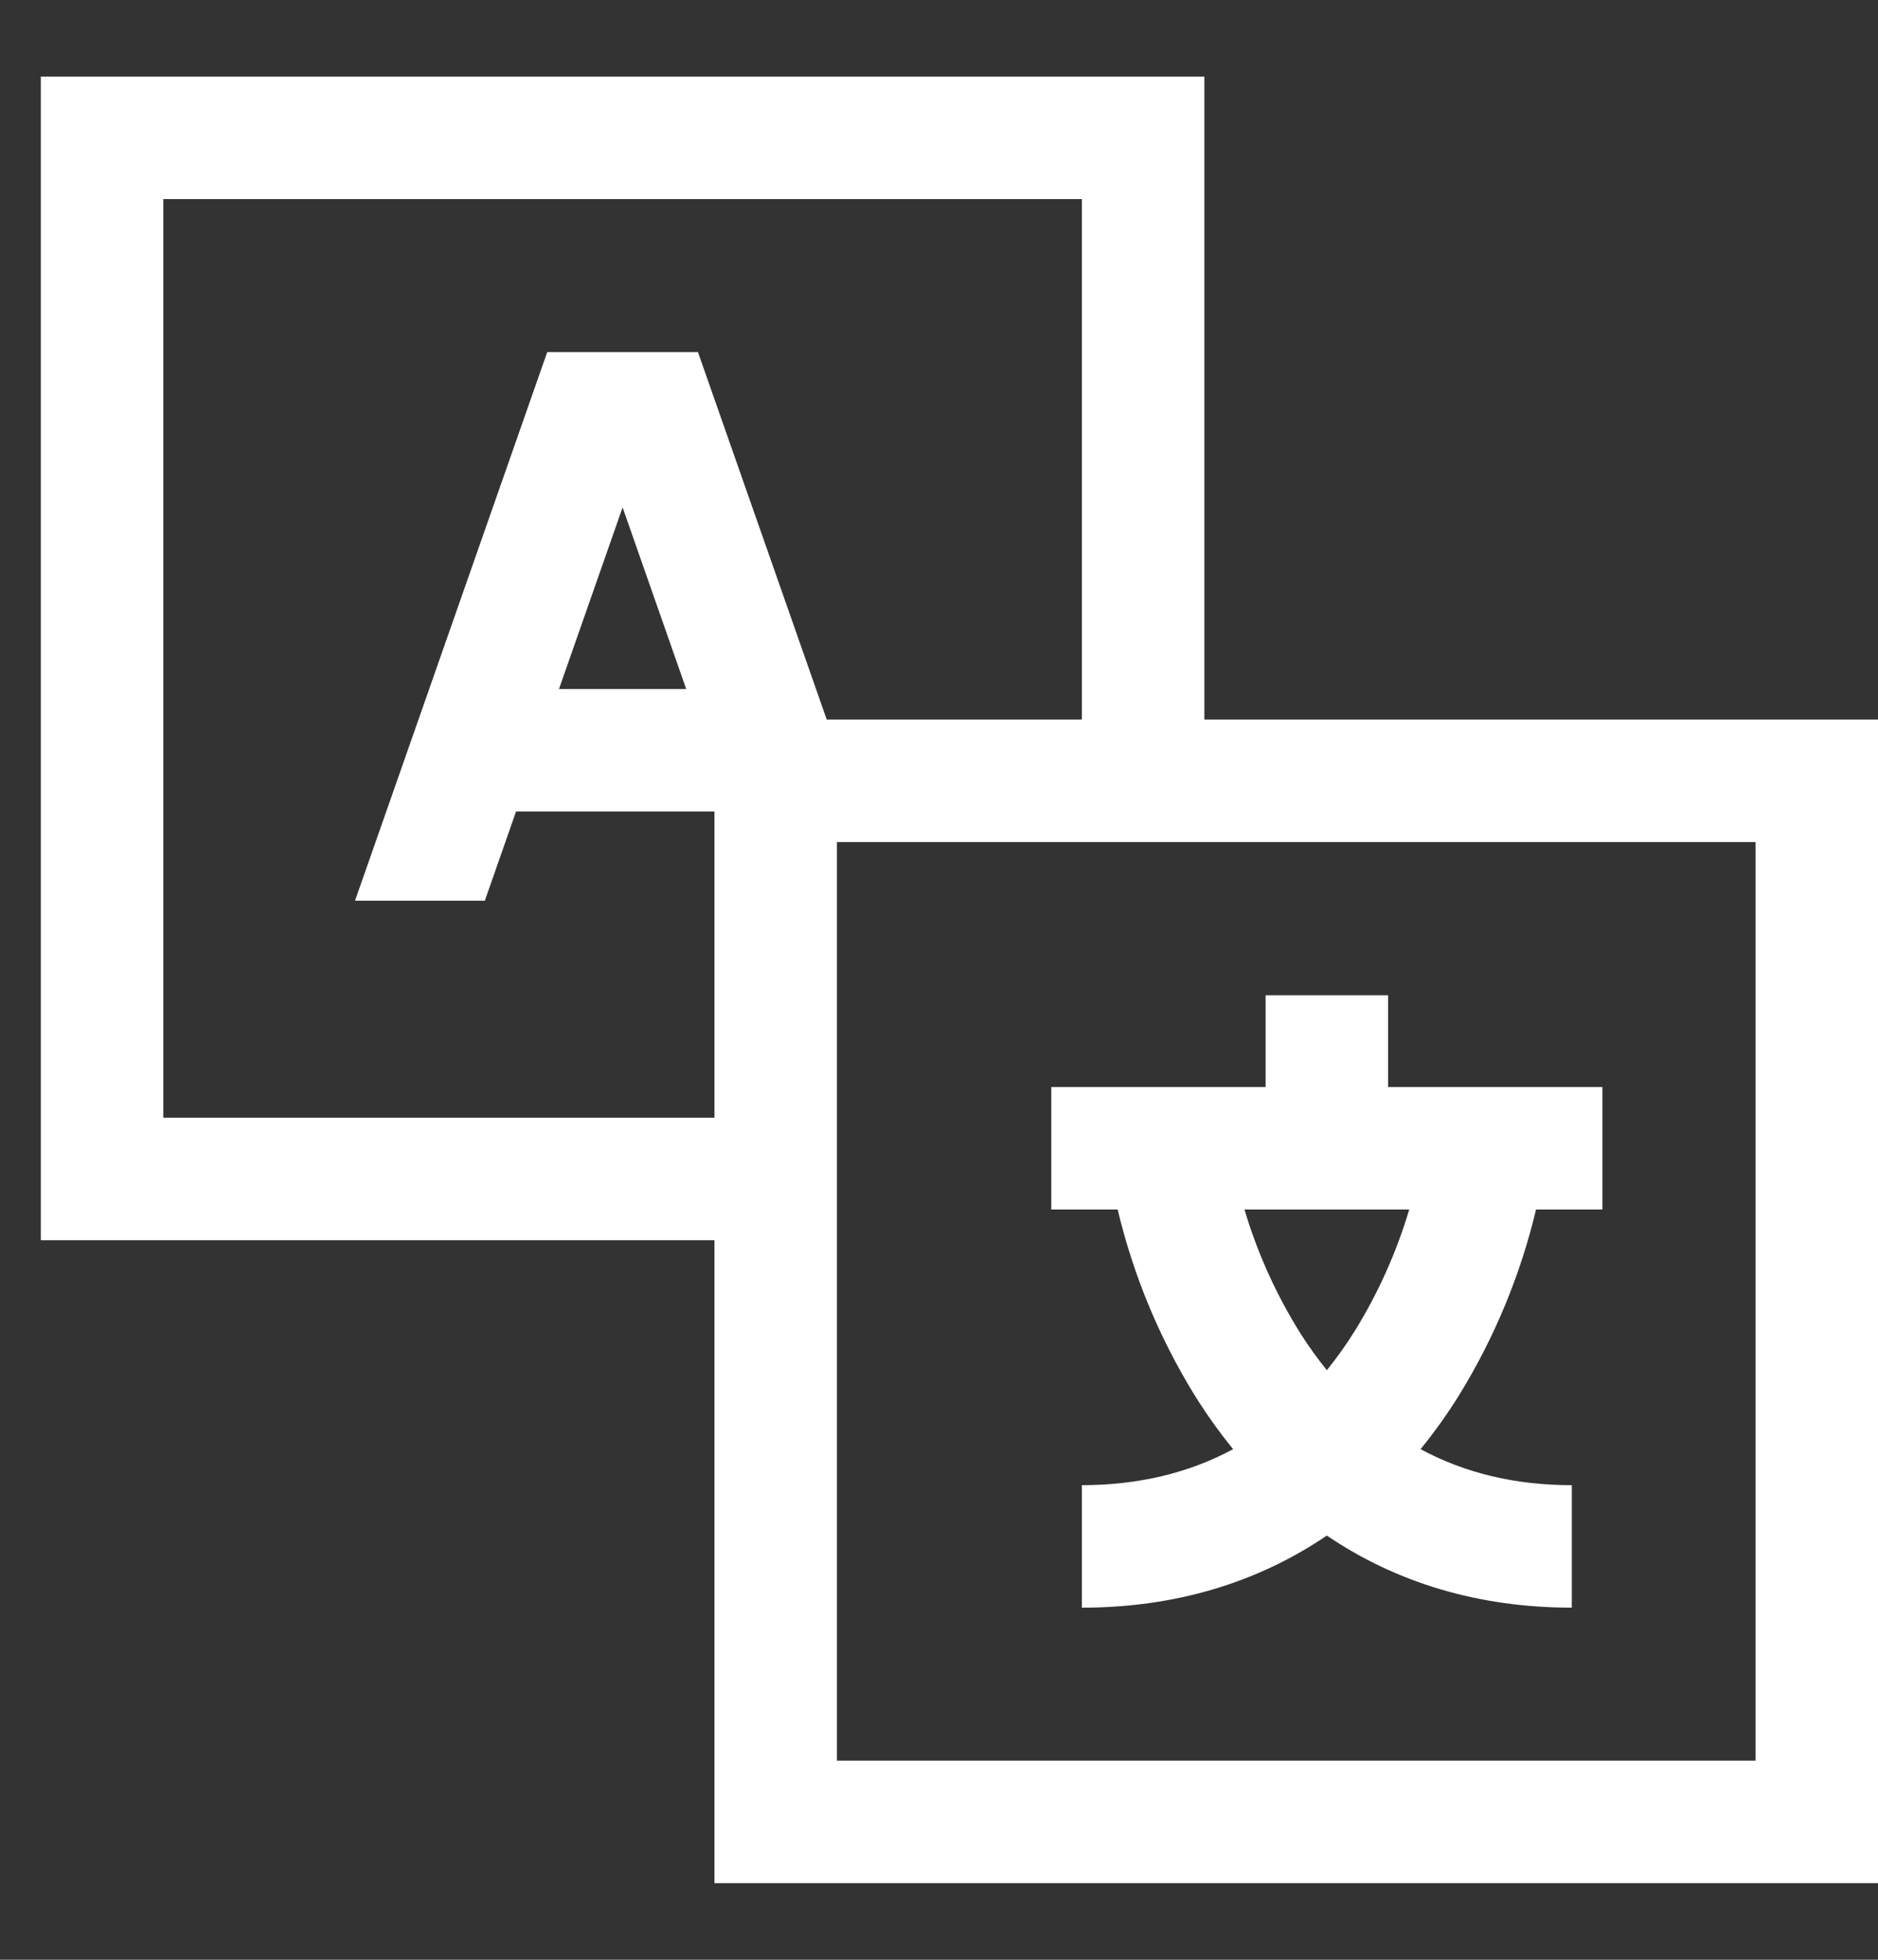
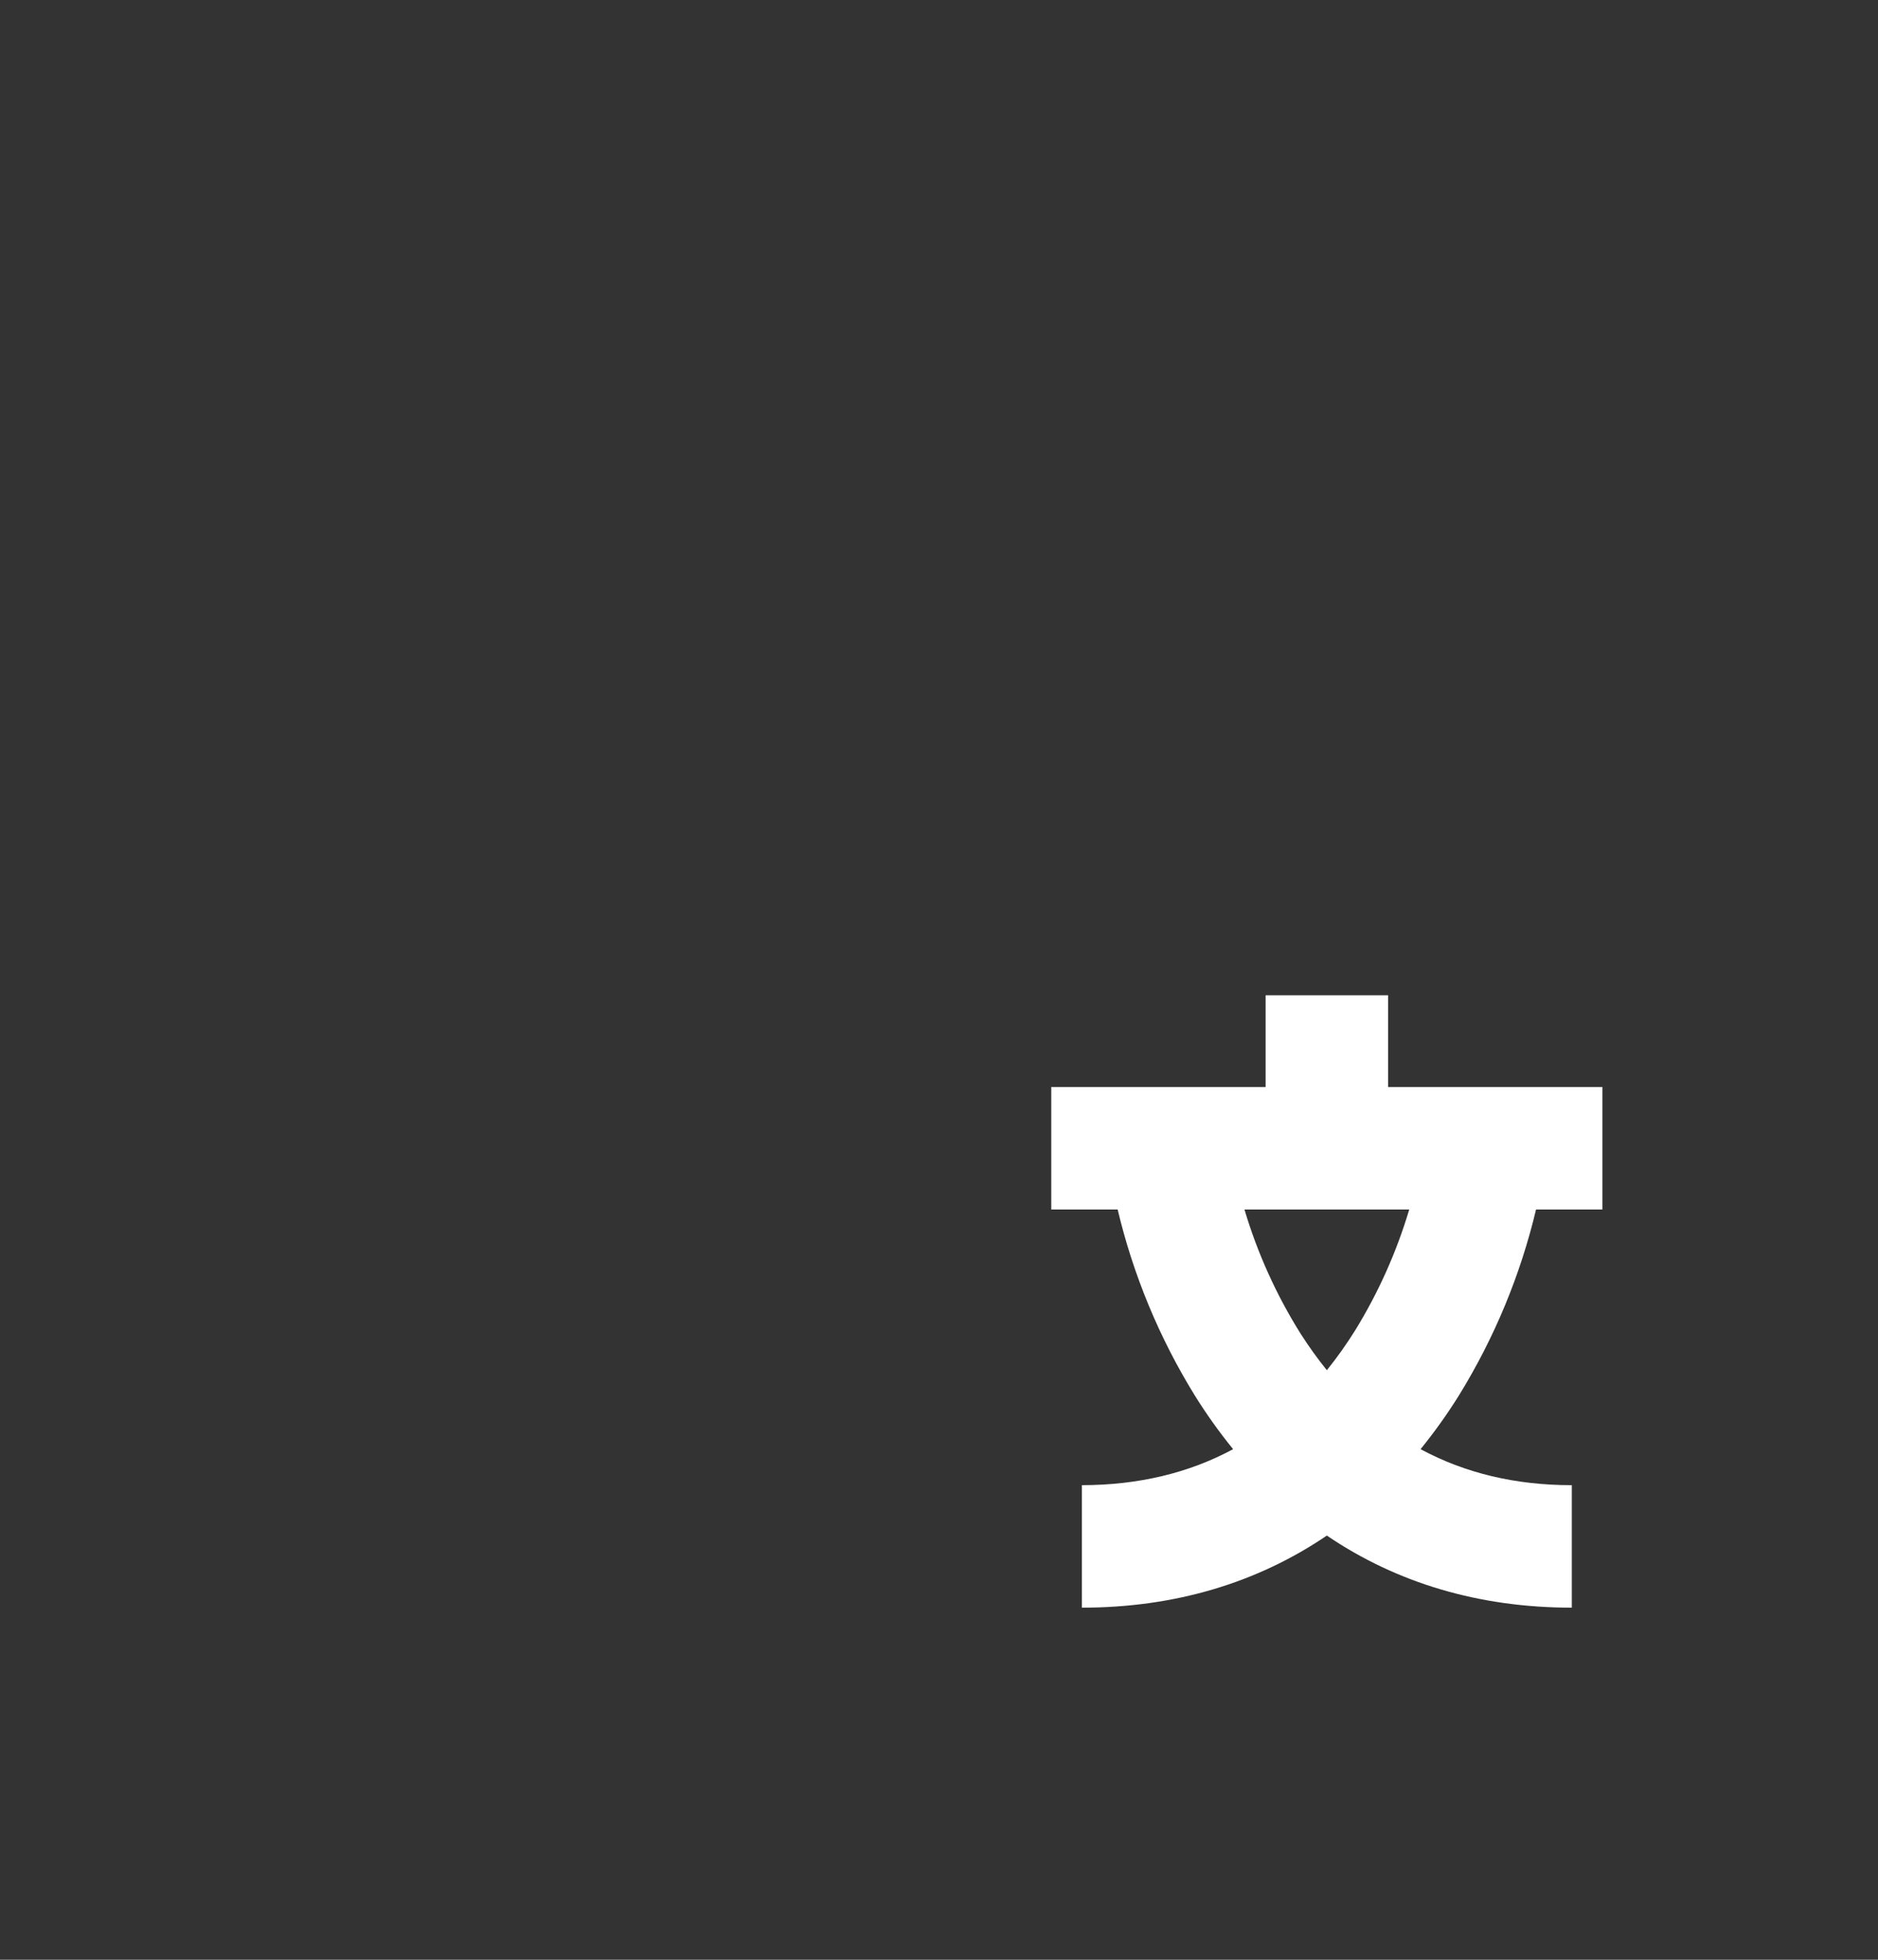
<svg xmlns="http://www.w3.org/2000/svg" width="23" height="24" viewBox="0 0 23 24" fill="none">
  <rect x="0" y="0" width="23" height="24" fill="#333333" stroke="none" />
  <g id="Lenguage">
-     <path id="Vector" d="M14.75 0.938H0.5V15.188H8.75V23.062H23V8.812H14.75V0.938ZM6.702 4.312L4.348 11.03H5.938L6.32 9.938H8.75V13.688H2V2.438H13.25V8.812H10.125L8.548 4.312H6.702ZM8.404 8.438H6.846L7.625 6.214L8.404 8.438ZM21.5 10.312V21.562H10.25V10.312H21.5Z" fill="#ffffff" />
    <path id="Vector_2" d="M14.63 17.085C14.773 17.315 14.931 17.537 15.102 17.747C14.559 18.04 13.941 18.187 13.25 18.188V19.688C14.382 19.688 15.393 19.387 16.25 18.805C17.107 19.387 18.118 19.688 19.25 19.688V18.188C18.56 18.188 17.943 18.041 17.398 17.747C17.569 17.536 17.727 17.315 17.87 17.085C18.303 16.382 18.621 15.615 18.812 14.812H19.625V13.312H17V12.188H15.5V13.312H12.875V14.812H13.688C13.879 15.615 14.197 16.382 14.63 17.085ZM17.259 14.812C17.104 15.332 16.882 15.828 16.598 16.29C16.492 16.46 16.376 16.624 16.25 16.78C16.133 16.635 16.025 16.484 15.925 16.327C15.63 15.855 15.4 15.346 15.241 14.812H17.259Z" fill="#ffffff" />
  </g>
</svg>